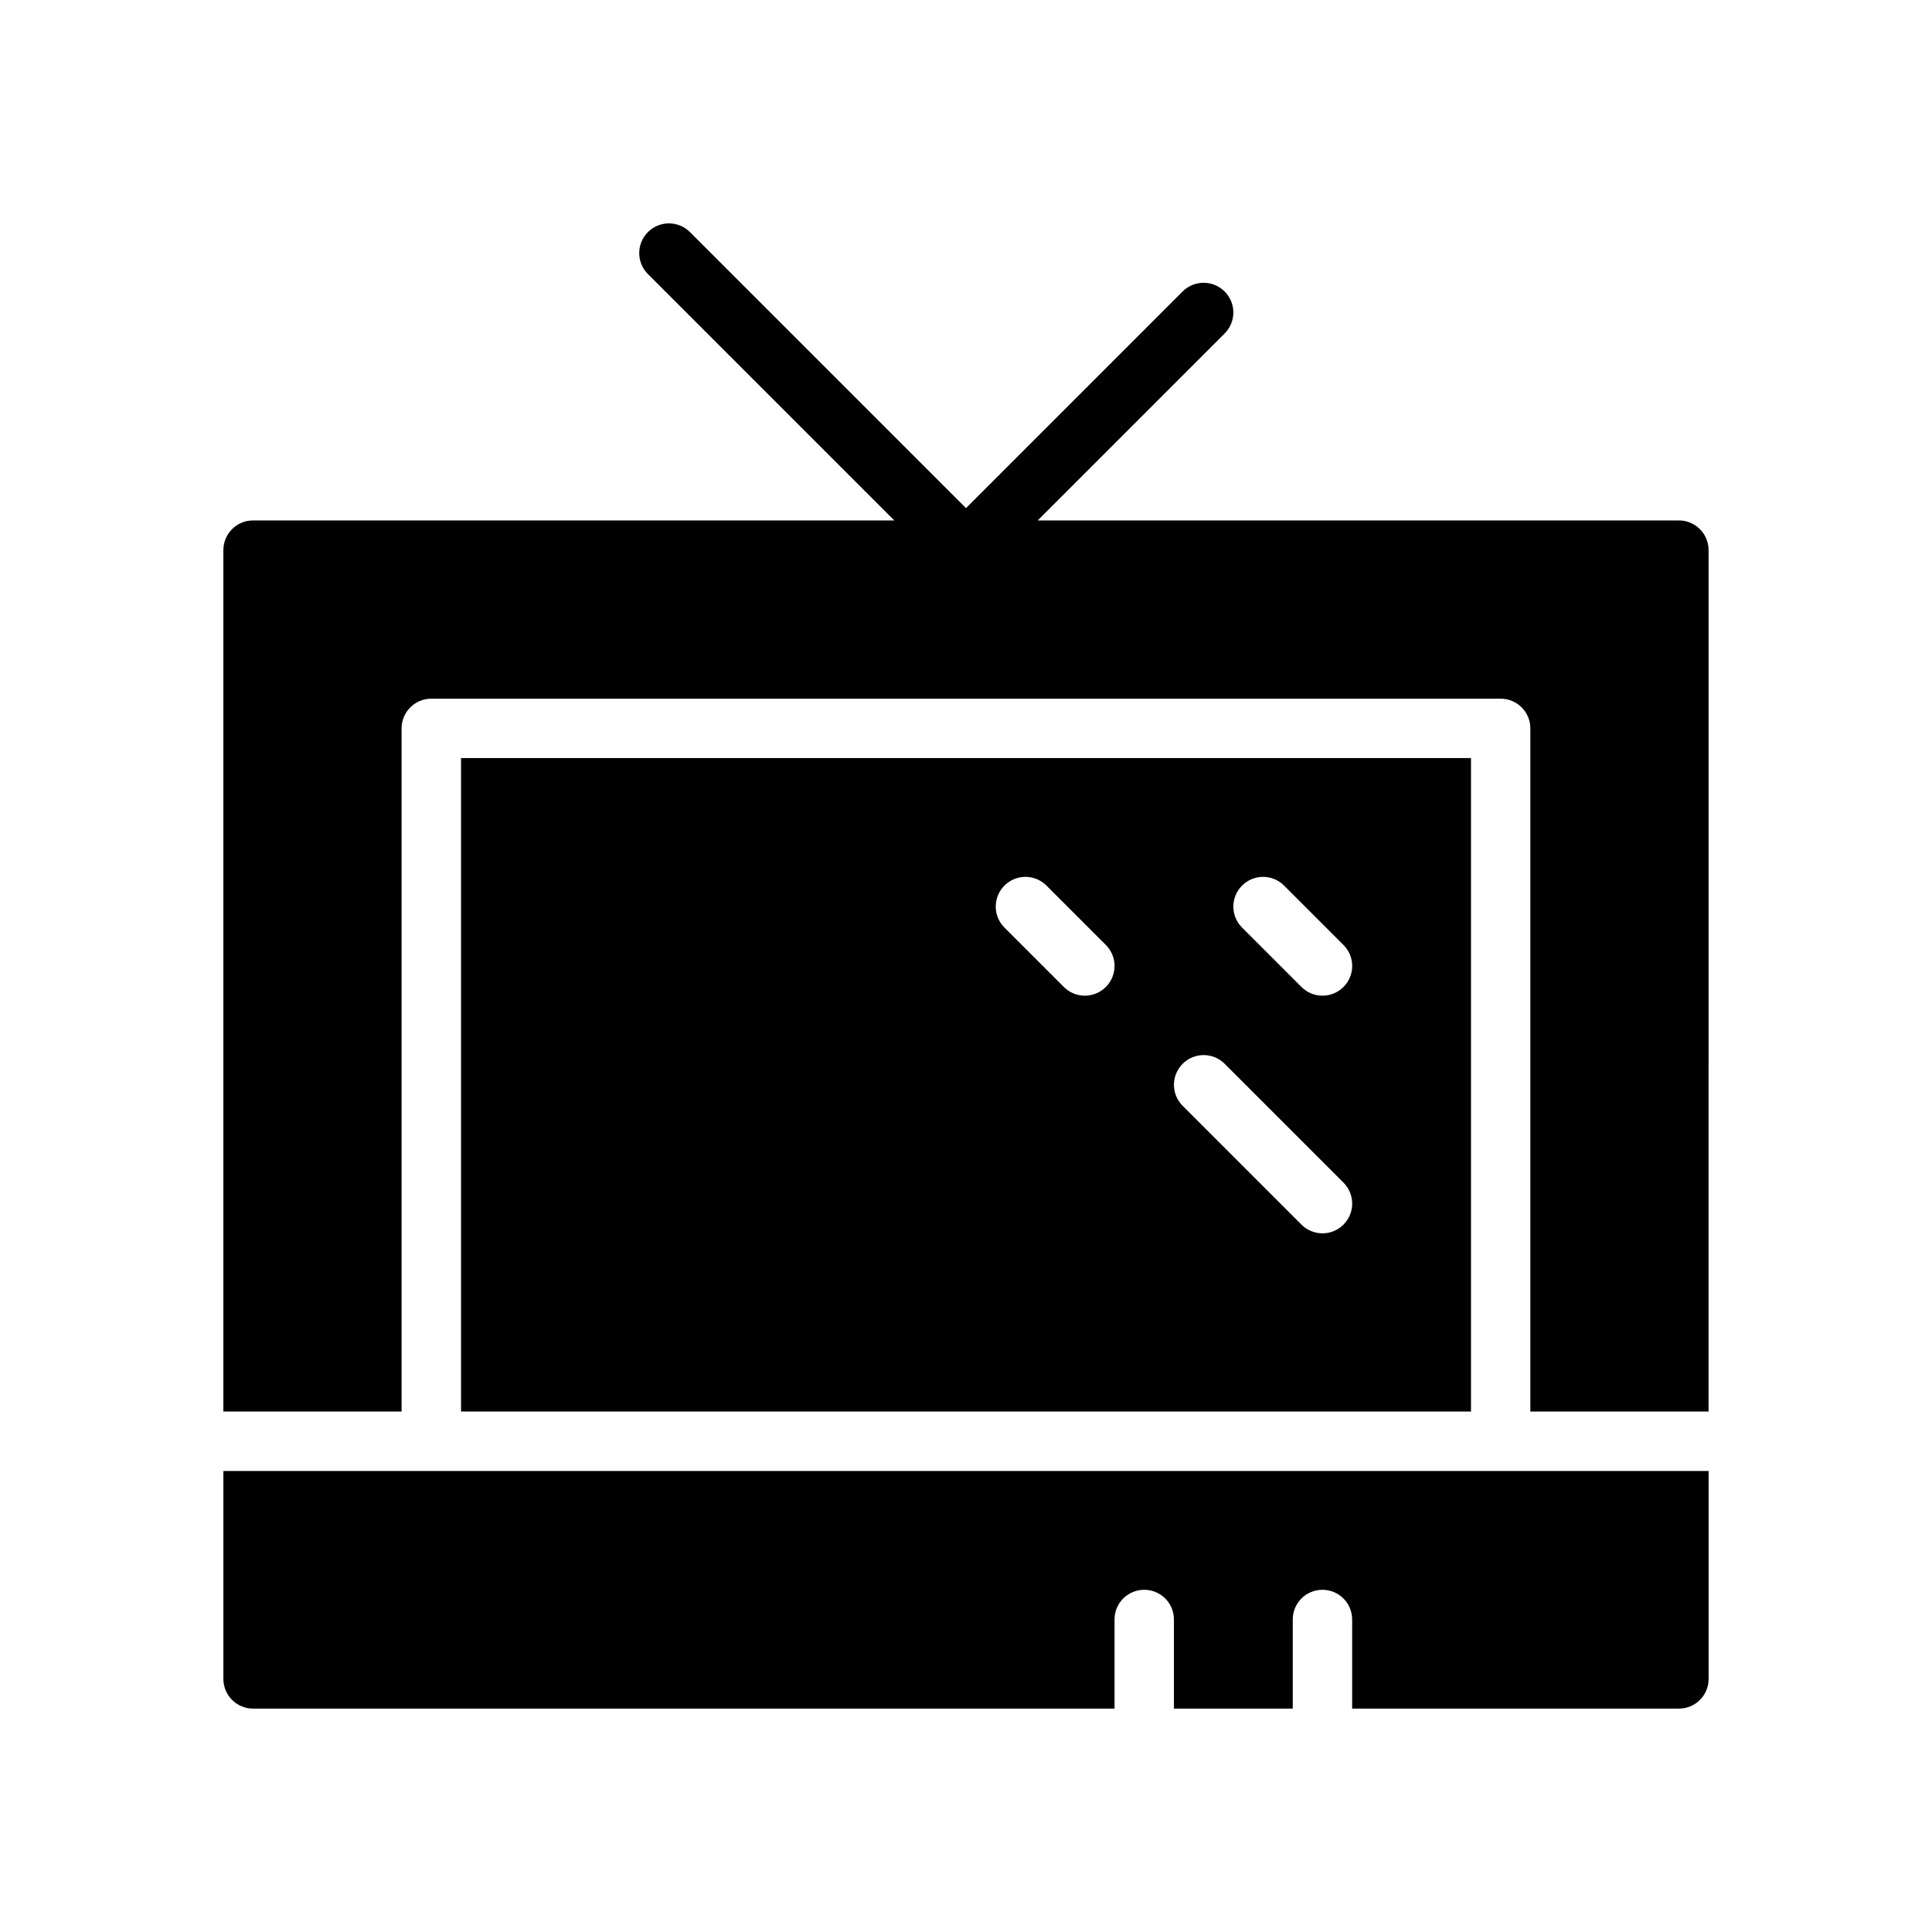
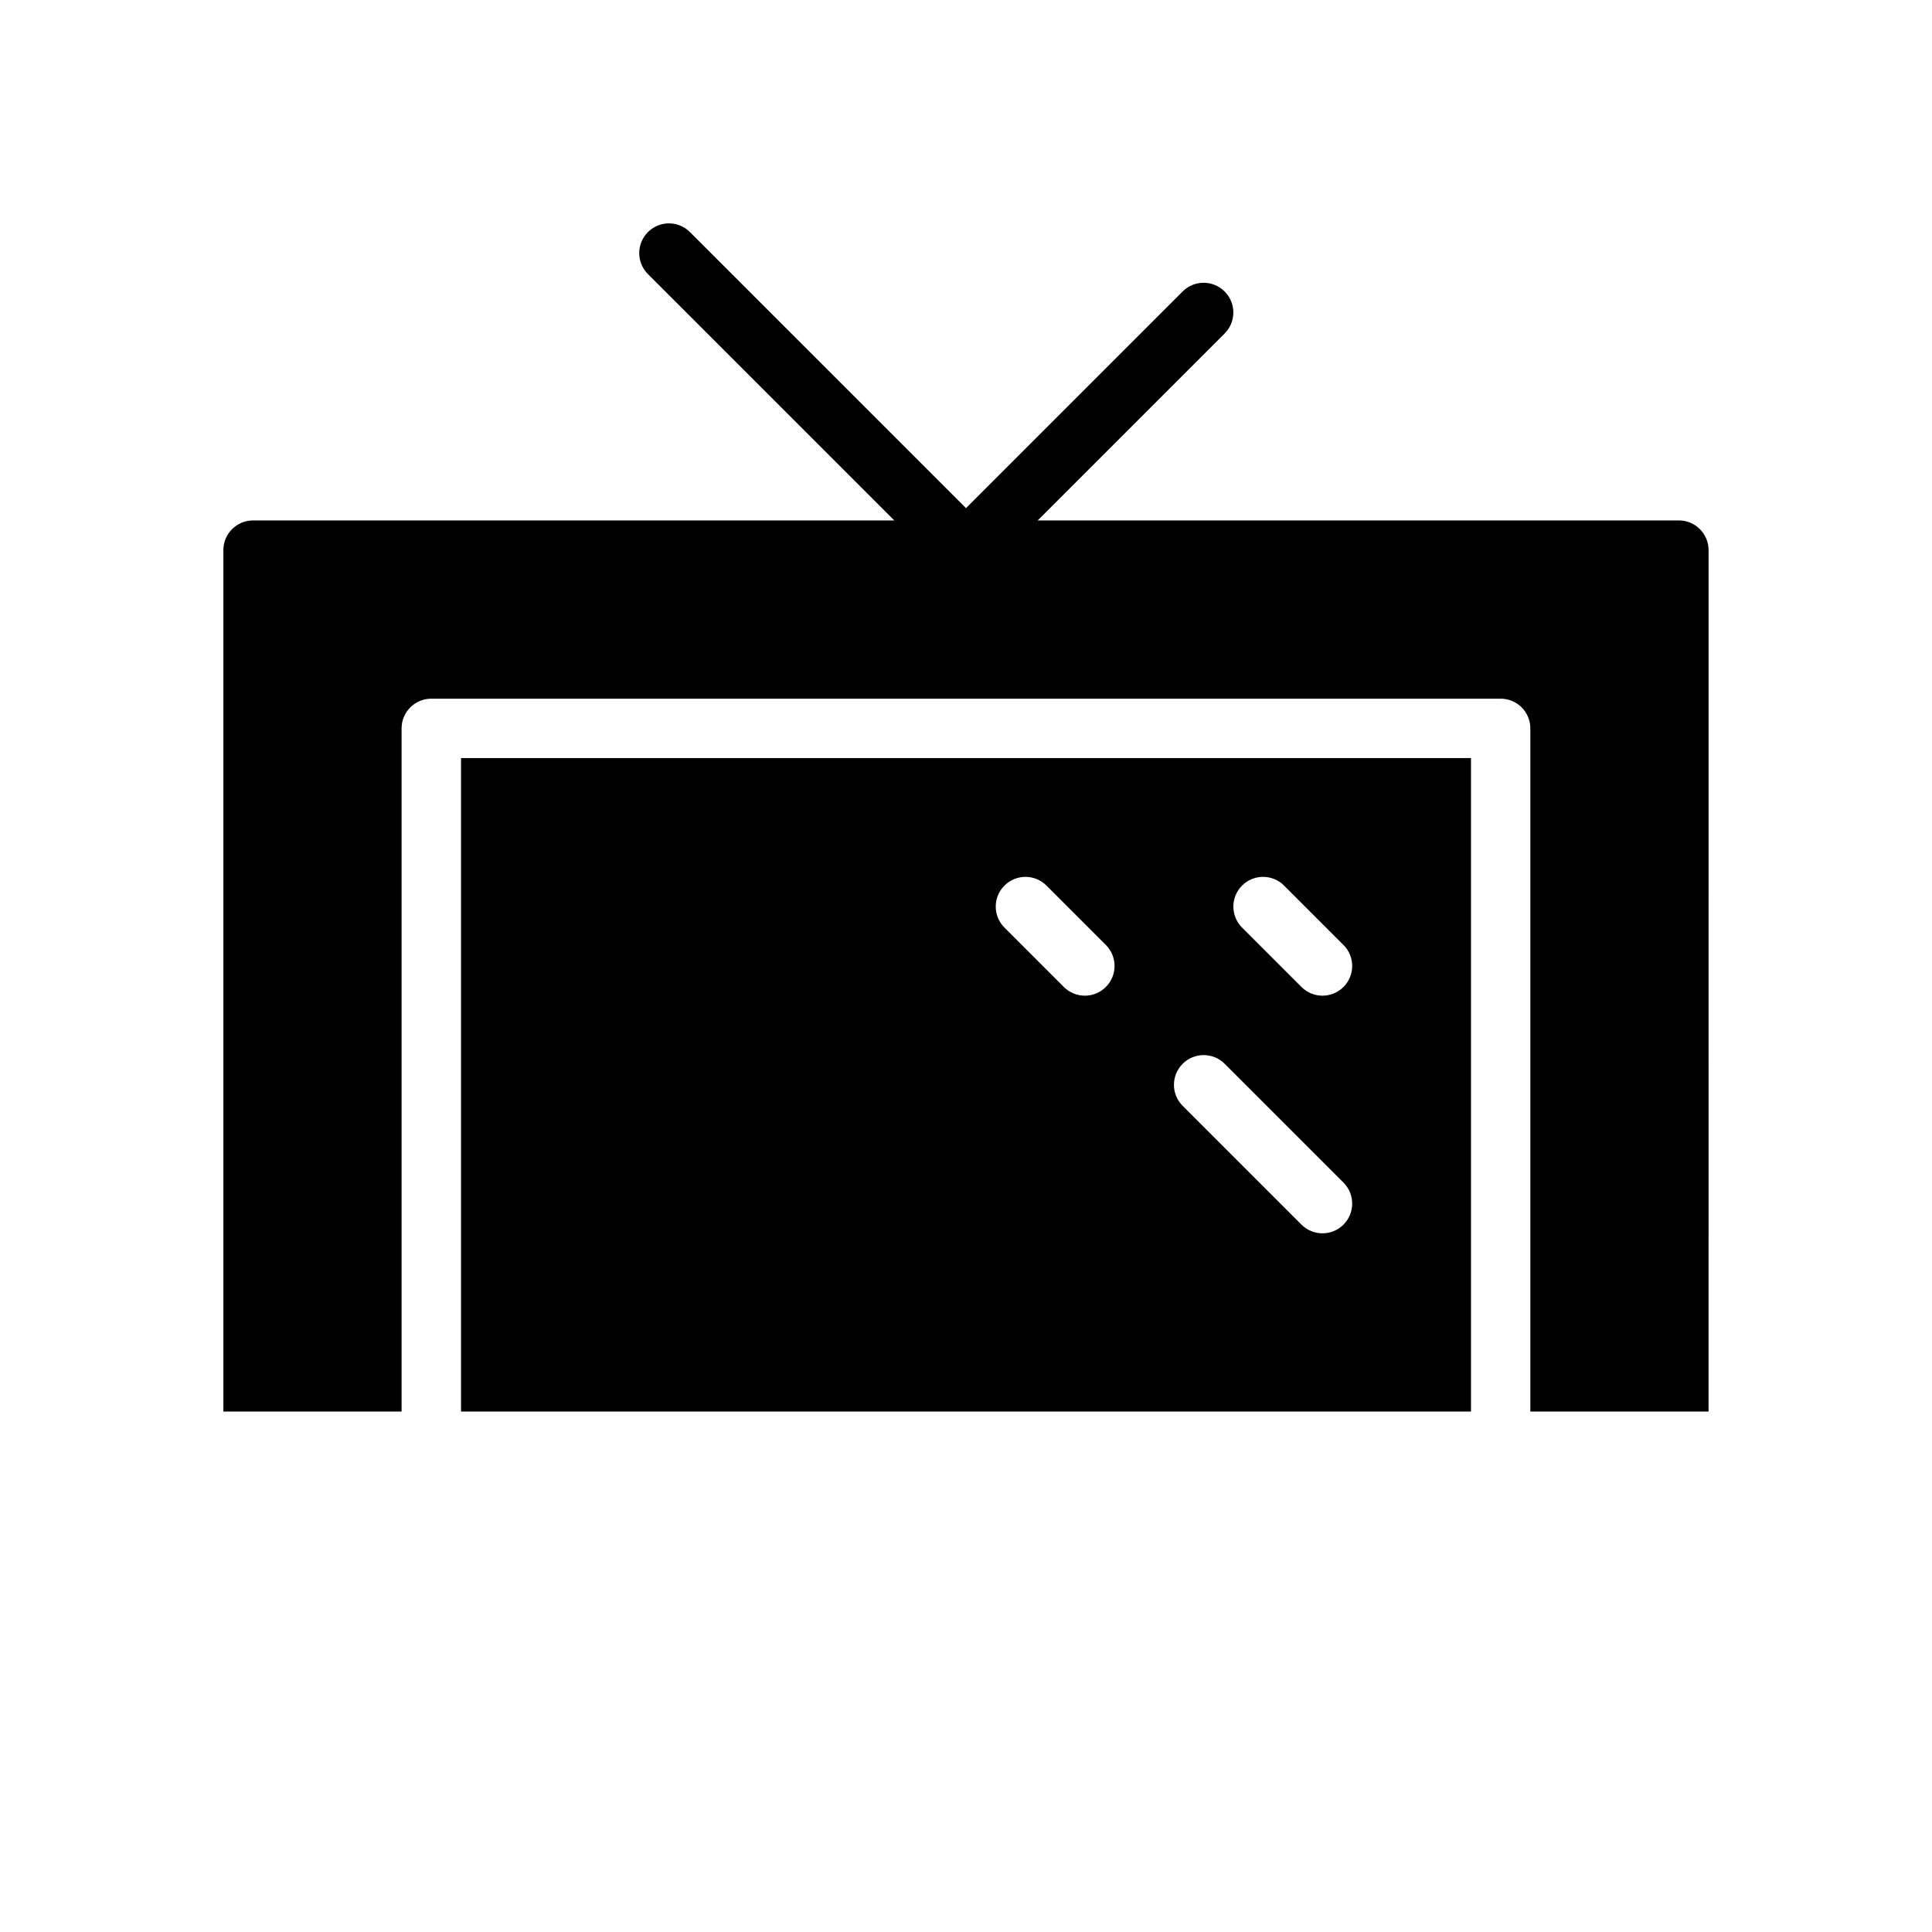
<svg xmlns="http://www.w3.org/2000/svg" fill="#000000" width="800px" height="800px" version="1.1" viewBox="144 144 512 512">
  <g>
    <path d="m588.93 281.92h-169.93l49.539-49.539c3.078-3.078 3.078-8.055 0-11.133-3.078-3.078-8.055-3.078-11.133 0l-57.406 57.414-73.156-73.156c-3.078-3.078-8.055-3.078-11.133 0-3.078 3.078-3.078 8.055 0 11.133l65.285 65.281h-169.93c-4.344 0-7.871 3.527-7.871 7.871v228.29h47.23v-181.05c0-4.344 3.527-7.871 7.871-7.871h283.39c4.352 0 7.871 3.527 7.871 7.871v181.05h47.23l0.004-228.29c0-4.344-3.519-7.871-7.875-7.871z" />
    <path d="m266.18 344.89v173.18h267.65v-173.18zm170.88 60.668c-1.535 1.535-3.551 2.309-5.562 2.309-2.016 0-4.031-0.77-5.566-2.305l-15.742-15.742c-3.078-3.078-3.078-8.055 0-11.133 3.078-3.078 8.055-3.078 11.133 0l15.742 15.742c3.074 3.078 3.074 8.051-0.004 11.129zm62.977 62.977c-1.535 1.535-3.551 2.309-5.566 2.309-2.016 0-4.031-0.77-5.566-2.305l-31.488-31.488c-3.078-3.078-3.078-8.055 0-11.133s8.055-3.078 11.133 0l31.488 31.488c3.078 3.078 3.078 8.051 0 11.129zm0-62.977c-1.535 1.535-3.551 2.309-5.566 2.309-2.016 0-4.031-0.77-5.566-2.305l-15.742-15.742c-3.078-3.078-3.078-8.055 0-11.133s8.055-3.078 11.133 0l15.742 15.742c3.078 3.078 3.078 8.051 0 11.129z" />
-     <path d="m203.2 588.93c0 4.352 3.527 7.871 7.871 7.871h228.29v-23.617c0-4.352 3.519-7.871 7.871-7.871 4.352 0 7.871 3.519 7.871 7.871v23.617h31.488v-23.617c0-4.352 3.519-7.871 7.871-7.871 4.352 0 7.871 3.519 7.871 7.871v23.617h86.594c4.352 0 7.871-3.519 7.871-7.871v-55.105l-393.6 0.004z" />
  </g>
</svg>